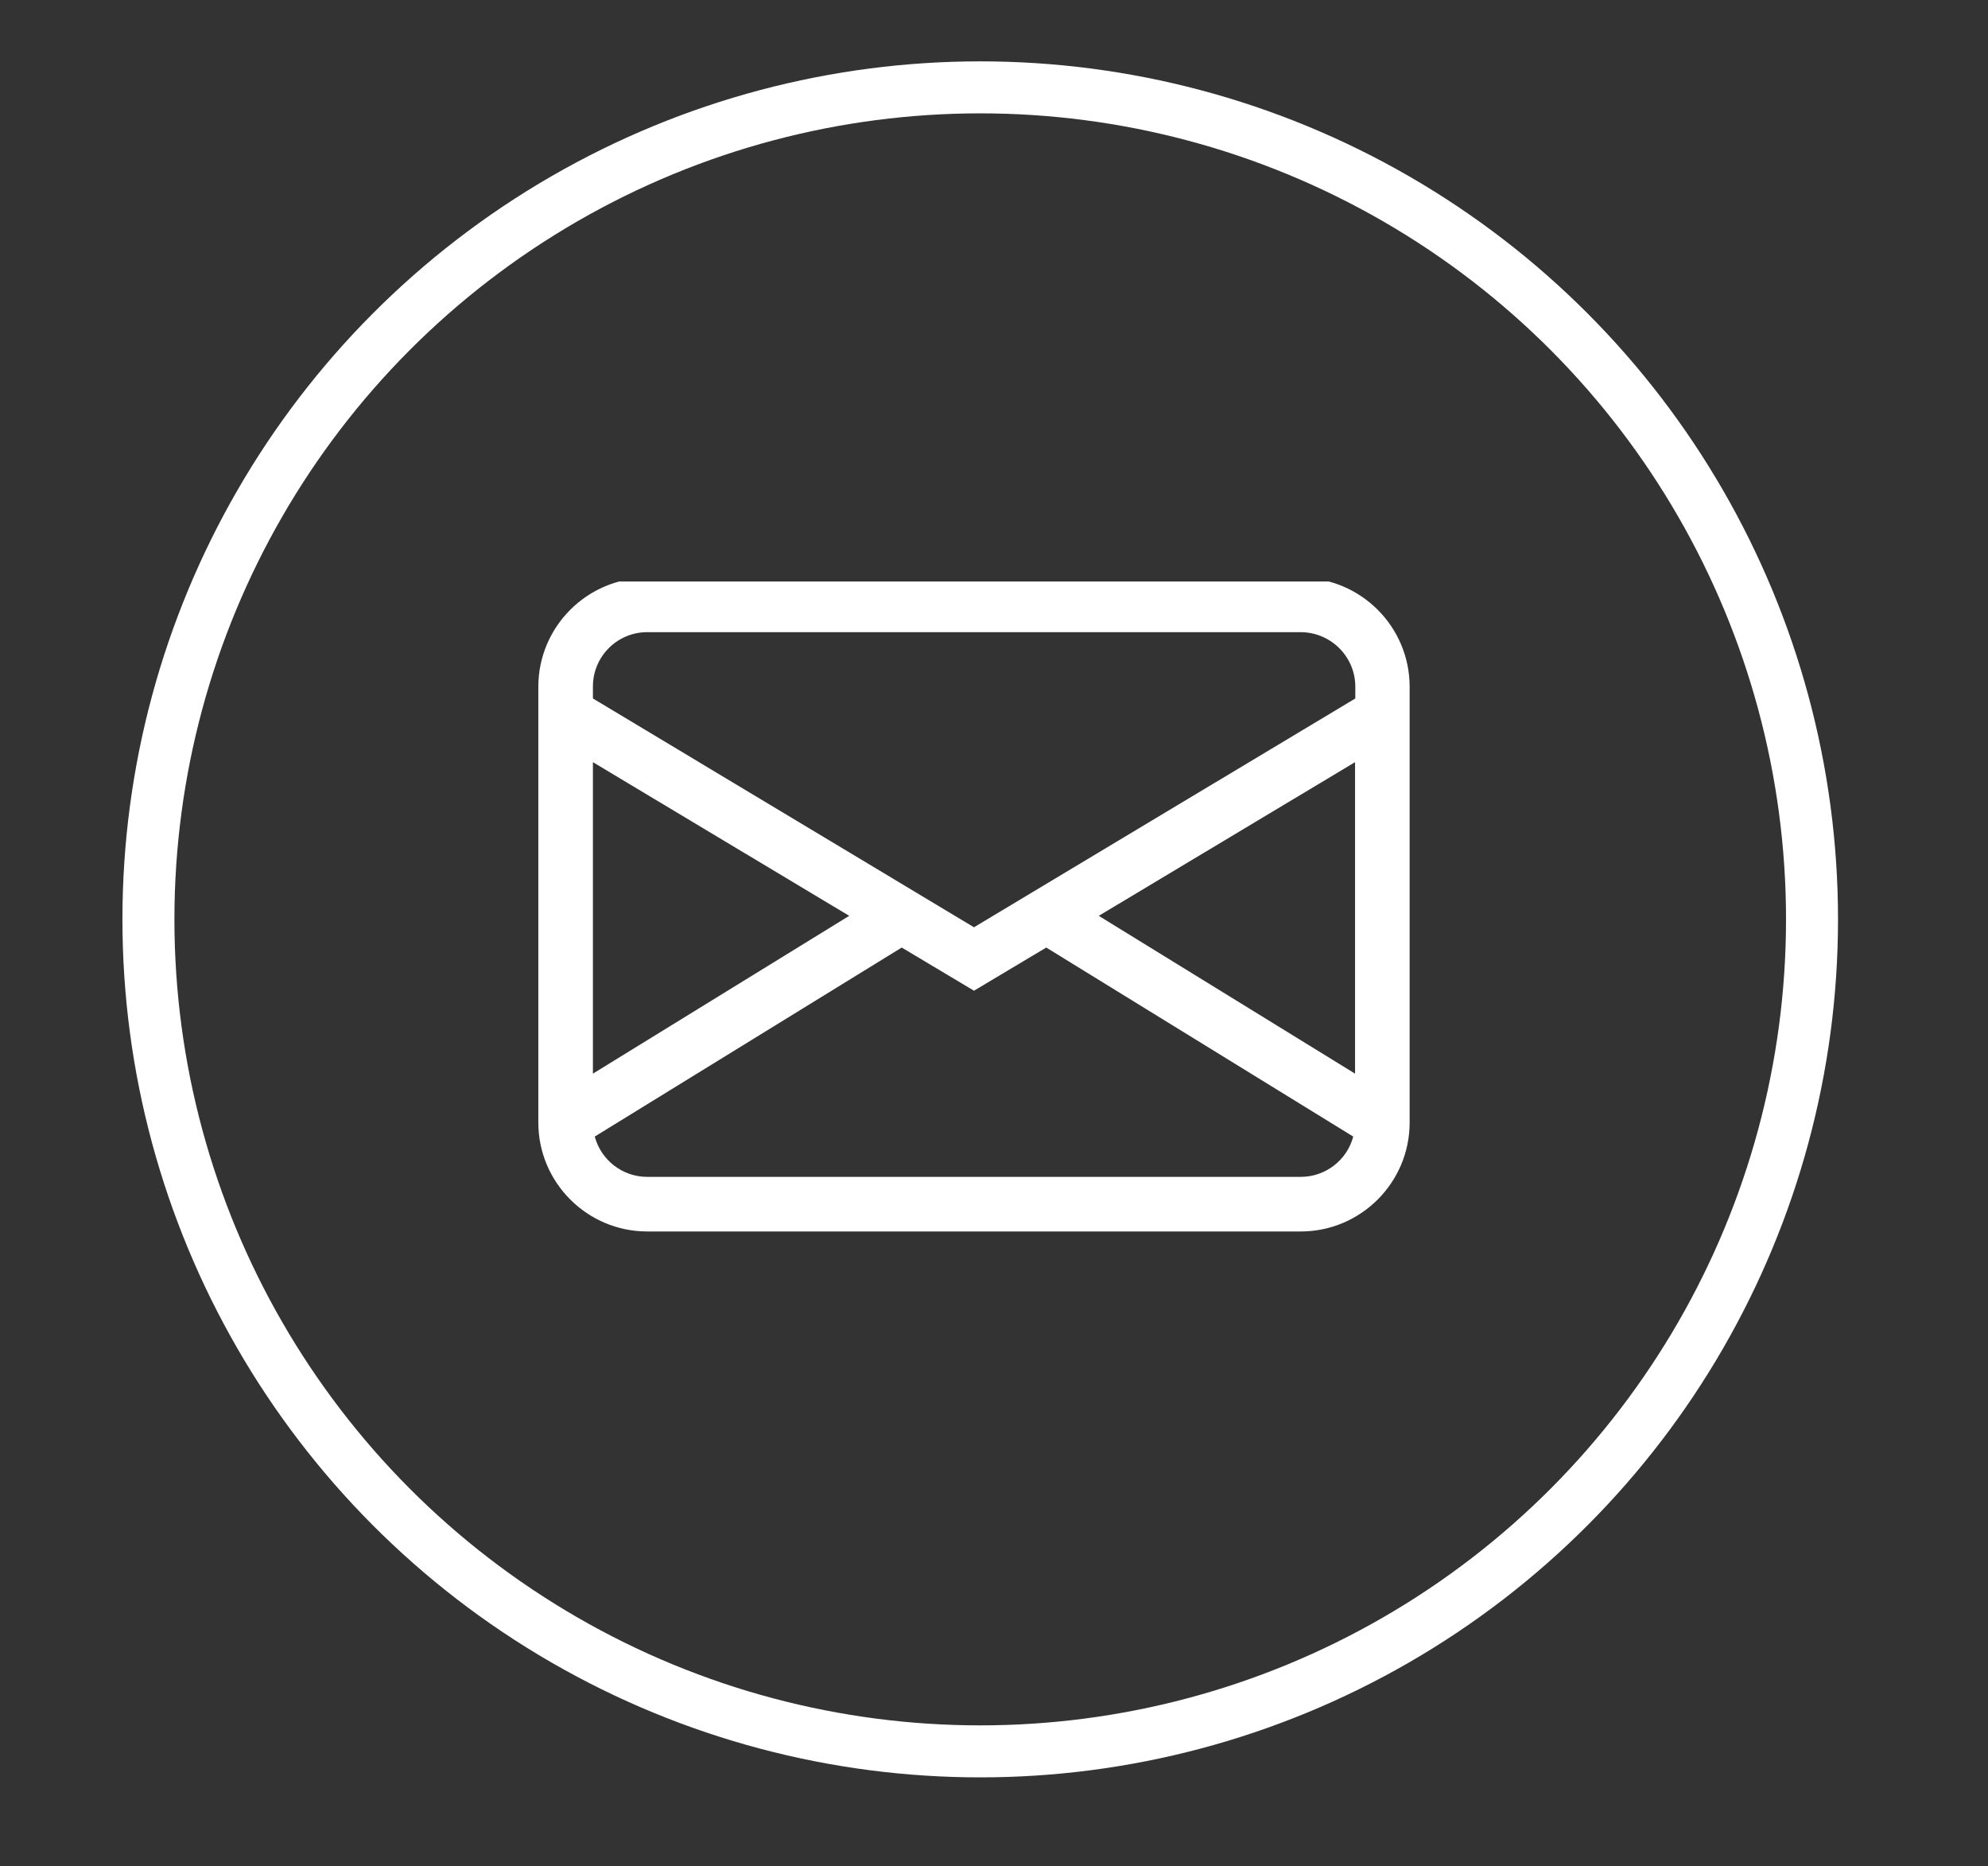
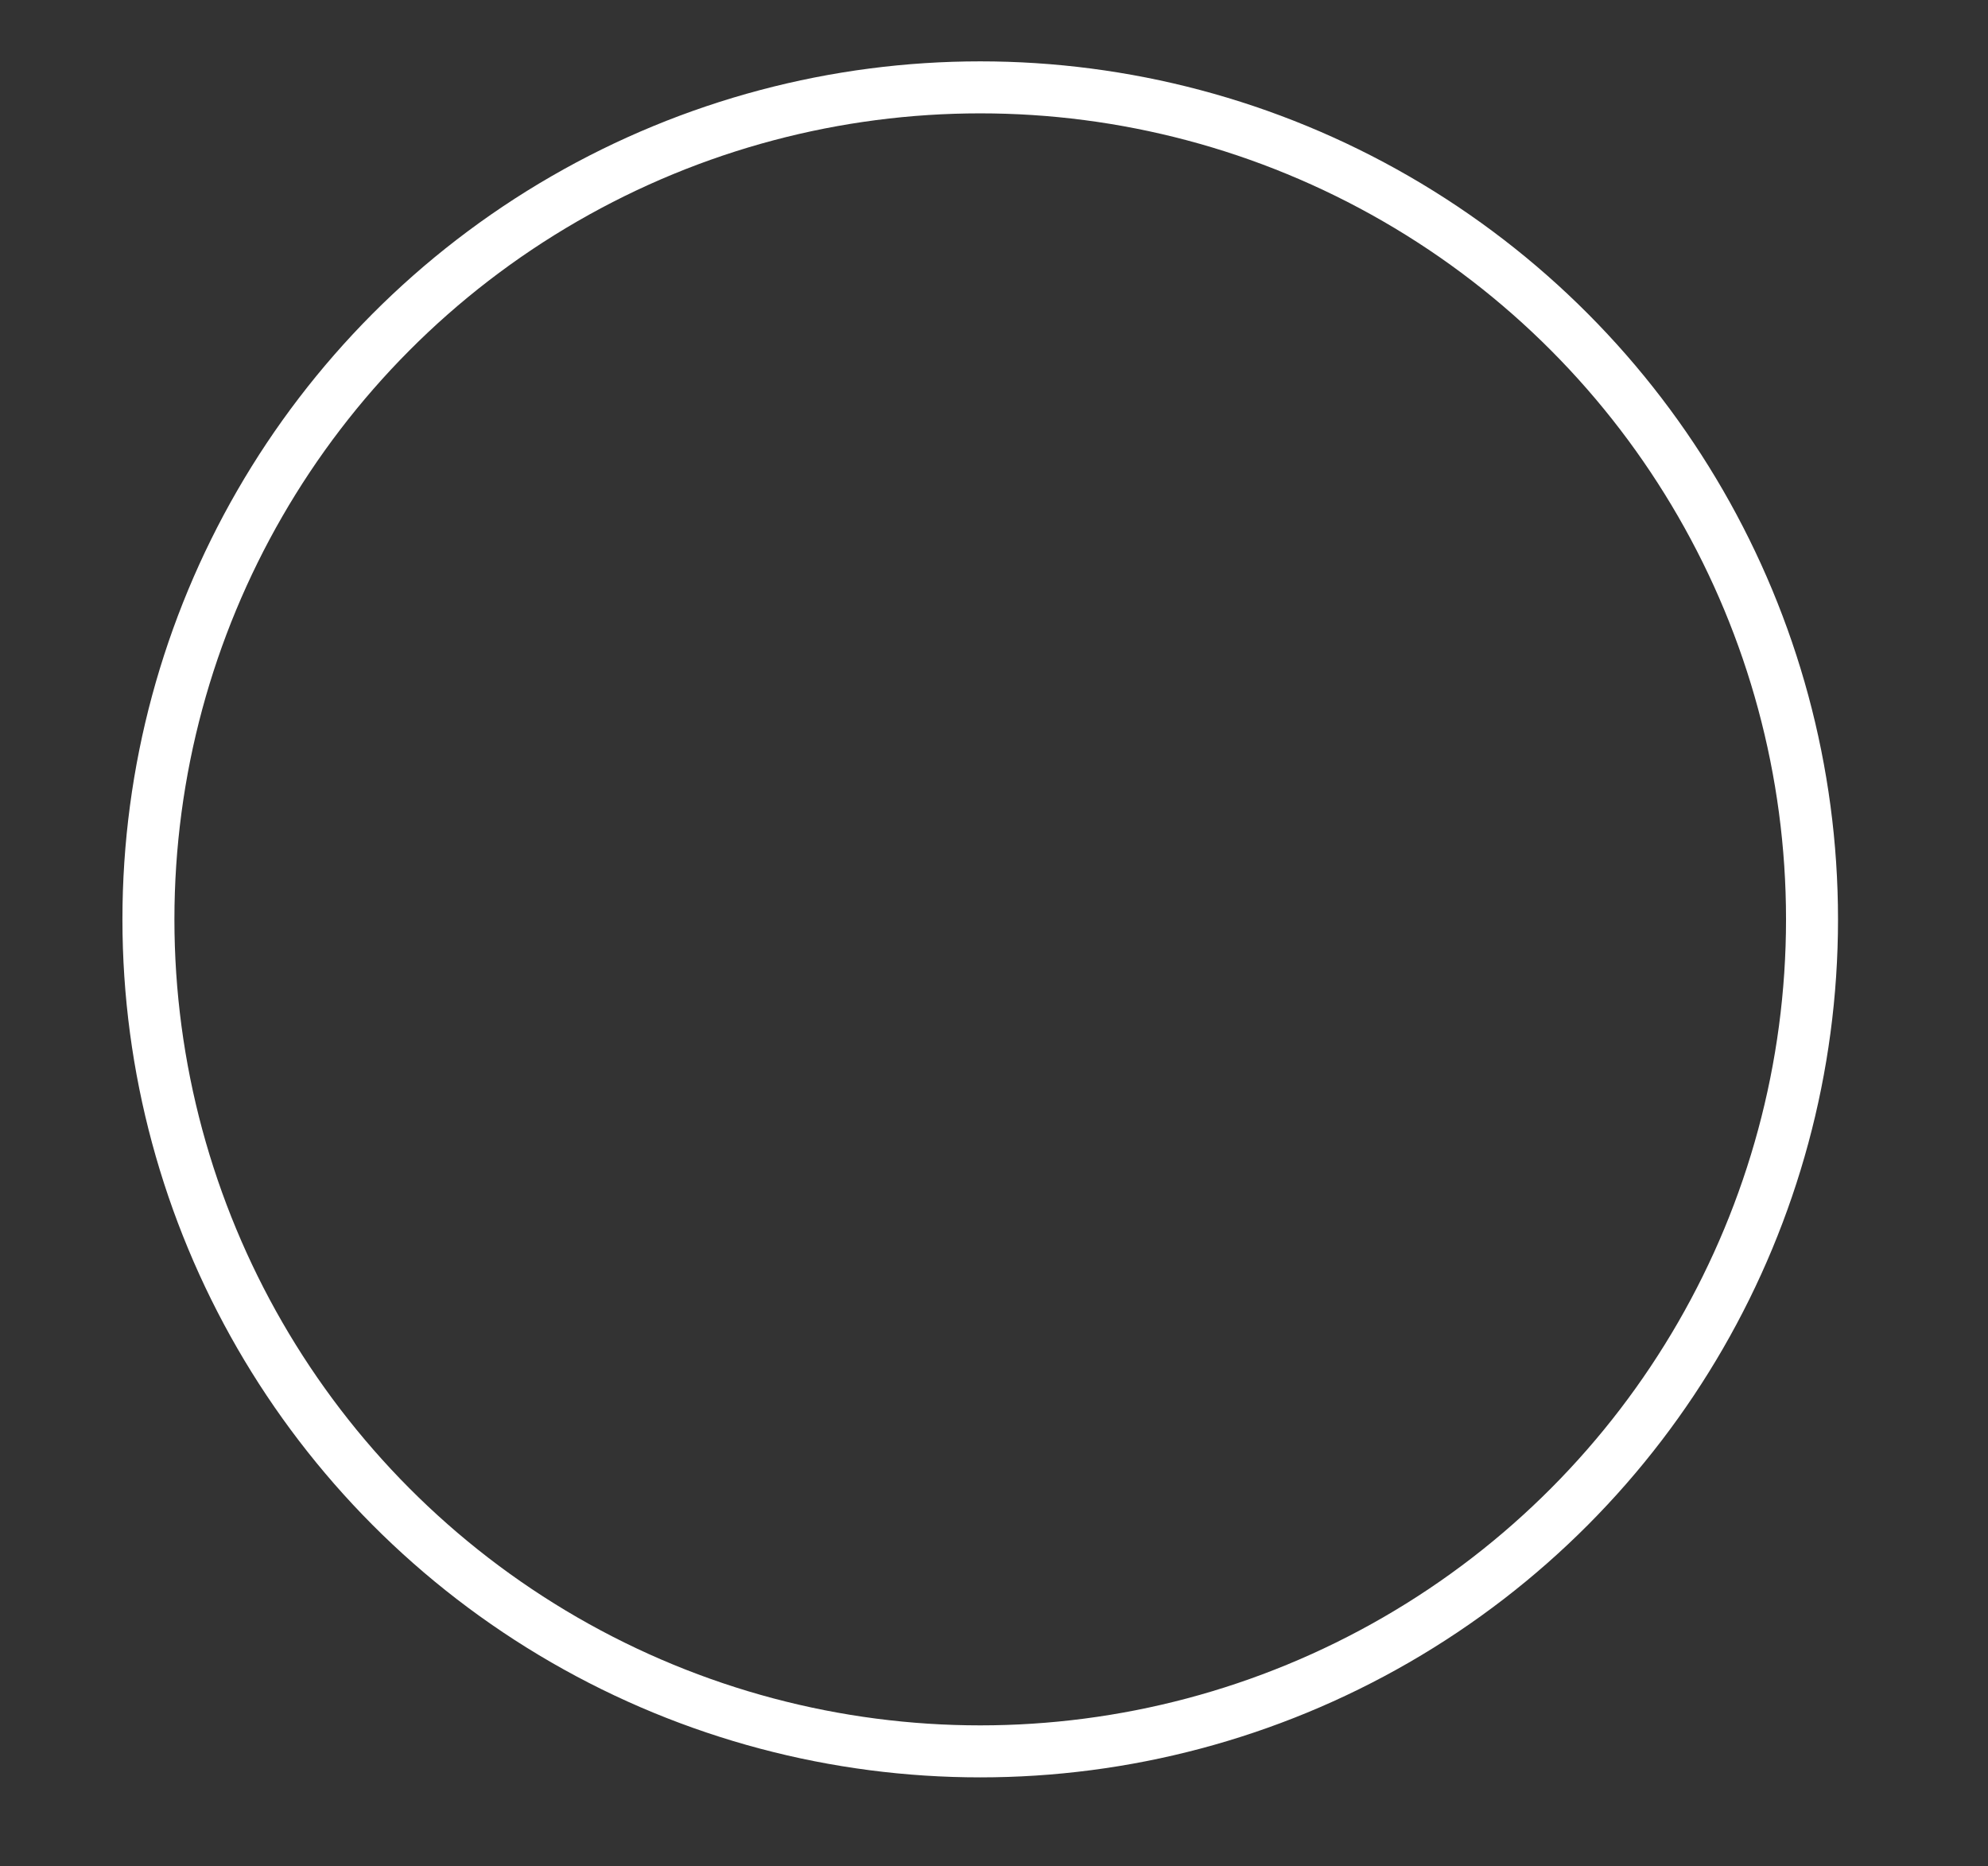
<svg xmlns="http://www.w3.org/2000/svg" xmlns:xlink="http://www.w3.org/1999/xlink" id="Capa_1" x="0px" y="0px" viewBox="0 0 76.48 71.77" style="enable-background:new 0 0 76.48 71.77;" xml:space="preserve">
  <rect x="0" y="0" width="76.48" height="71.77" fill="#333333" stroke="none" />
  <g id="Grupo_710" transform="translate(-1592 -3651)">
    <g id="Grupo_204" transform="translate(1608 3670.864)">
      <g>
        <defs>
-           <rect id="SVGID_1_" x="4.71" y="2.5" width="34" height="25" />
-         </defs>
+           </defs>
        <clipPath id="SVGID_00000060717944967424455670000001112677831135666577_">
          <use xlink:href="#SVGID_1_" style="overflow:visible;" />
        </clipPath>
        <g id="Grupo_203" style="clip-path:url(#SVGID_00000060717944967424455670000001112677831135666577_);">
-           <path id="Trazado_286" style="fill:#FFFFFF;" d="M6.81,21.43l9.86-6.07L6.81,9.45V21.43z M36.06,23.85l-11.81-7.27l-2.78,1.66     l-2.78-1.66L6.88,23.85c0.25,0.92,1.08,1.55,2.02,1.55h25.14C34.99,25.4,35.82,24.76,36.06,23.85 M36.13,9.45l-9.86,5.91     l9.86,6.07L36.13,9.45z M8.9,4.45c-1.16,0-2.09,0.94-2.09,2.09V7l14.66,8.8L36.14,7V6.55c0-1.16-0.94-2.09-2.09-2.1L8.9,4.45z      M4.71,6.55c0-2.31,1.88-4.19,4.19-4.19h25.14c2.31,0,4.19,1.88,4.19,4.19v16.76c0,2.31-1.88,4.19-4.19,4.19H8.9     c-2.31,0-4.19-1.88-4.19-4.19V6.55z" />
+           <path id="Trazado_286" style="fill:#FFFFFF;" d="M6.81,21.43l9.86-6.07L6.81,9.45V21.43z M36.06,23.85l-11.81-7.27l-2.78,1.66     l-2.78-1.66L6.88,23.85c0.25,0.92,1.08,1.55,2.02,1.55h25.14C34.99,25.4,35.82,24.76,36.06,23.85 M36.13,9.45l-9.86,5.91     l9.86,6.07L36.13,9.45z M8.9,4.45c-1.16,0-2.09,0.94-2.09,2.09V7l14.66,8.8L36.14,7V6.55c0-1.16-0.94-2.09-2.09-2.1L8.9,4.45z      M4.71,6.55c0-2.31,1.88-4.19,4.19-4.19h25.14v16.76c0,2.31-1.88,4.19-4.19,4.19H8.9     c-2.31,0-4.19-1.88-4.19-4.19V6.55z" />
        </g>
      </g>
    </g>
    <g id="Elipse_29" transform="translate(1592 3651)">
-       <circle style="fill:none;" cx="37.71" cy="35.36" r="33" />
      <circle style="fill:none;stroke:#FFFFFF;stroke-width:2;" cx="37.71" cy="35.36" r="32" />
    </g>
  </g>
</svg>